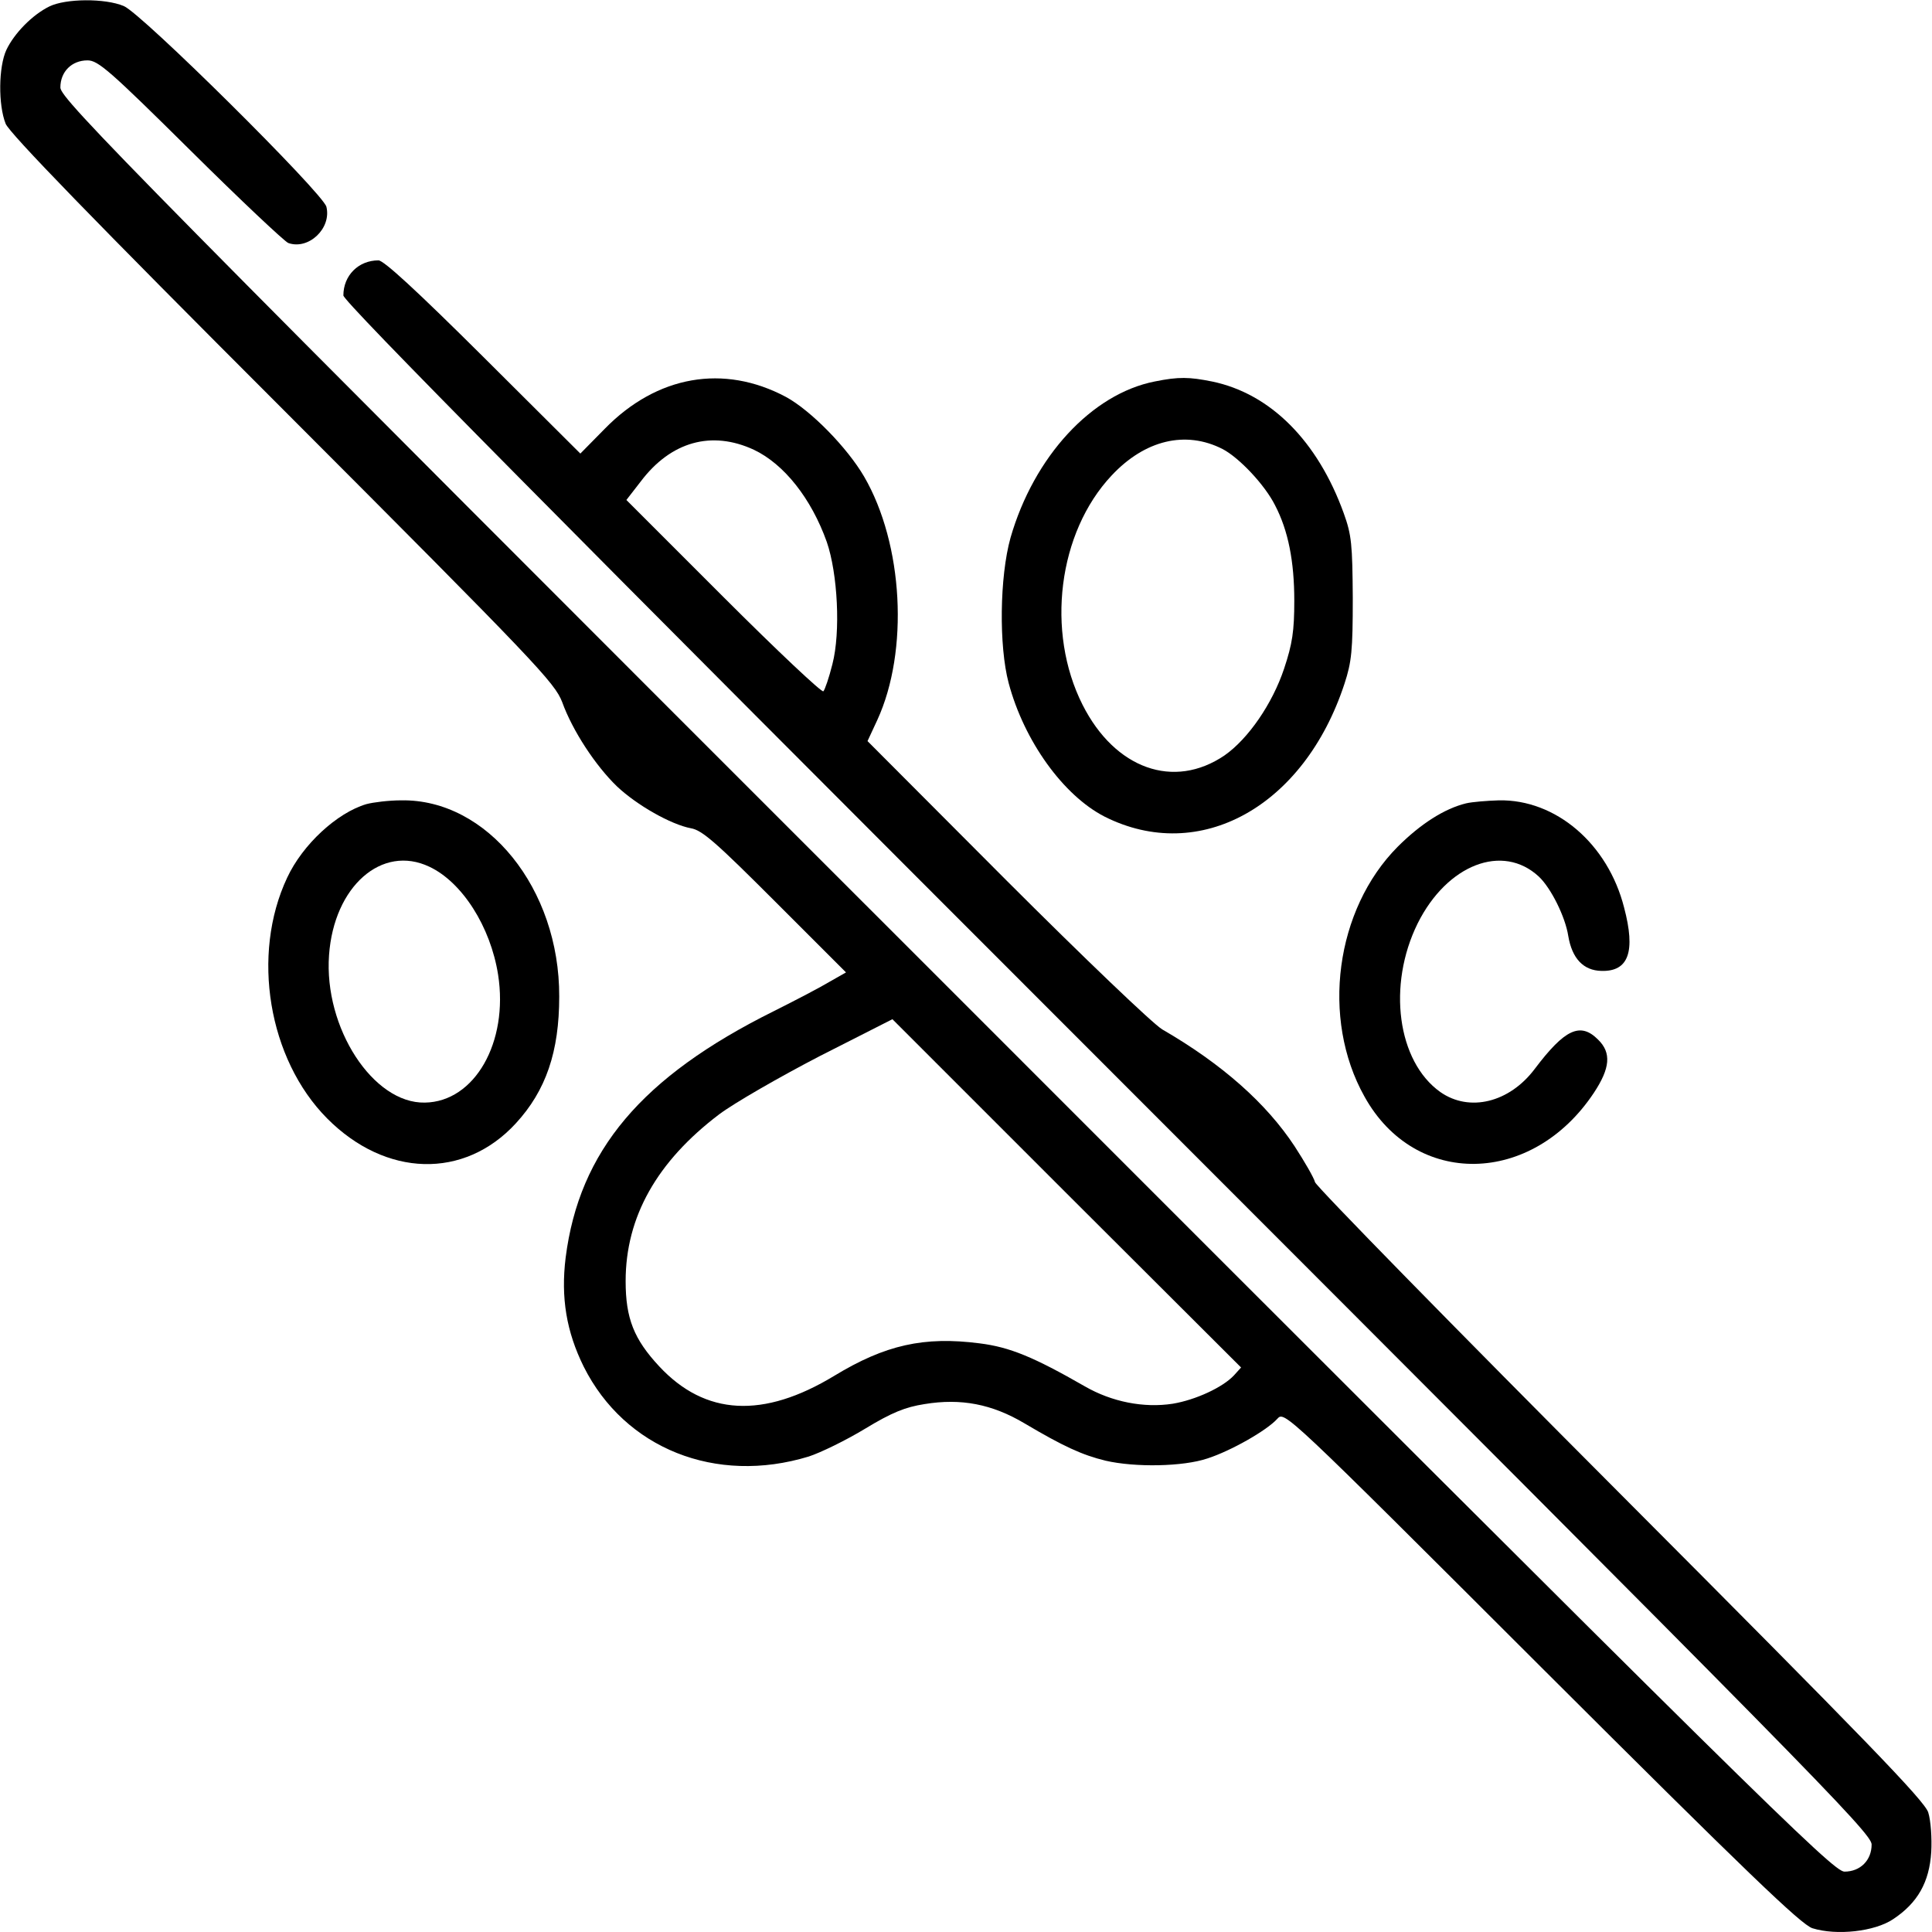
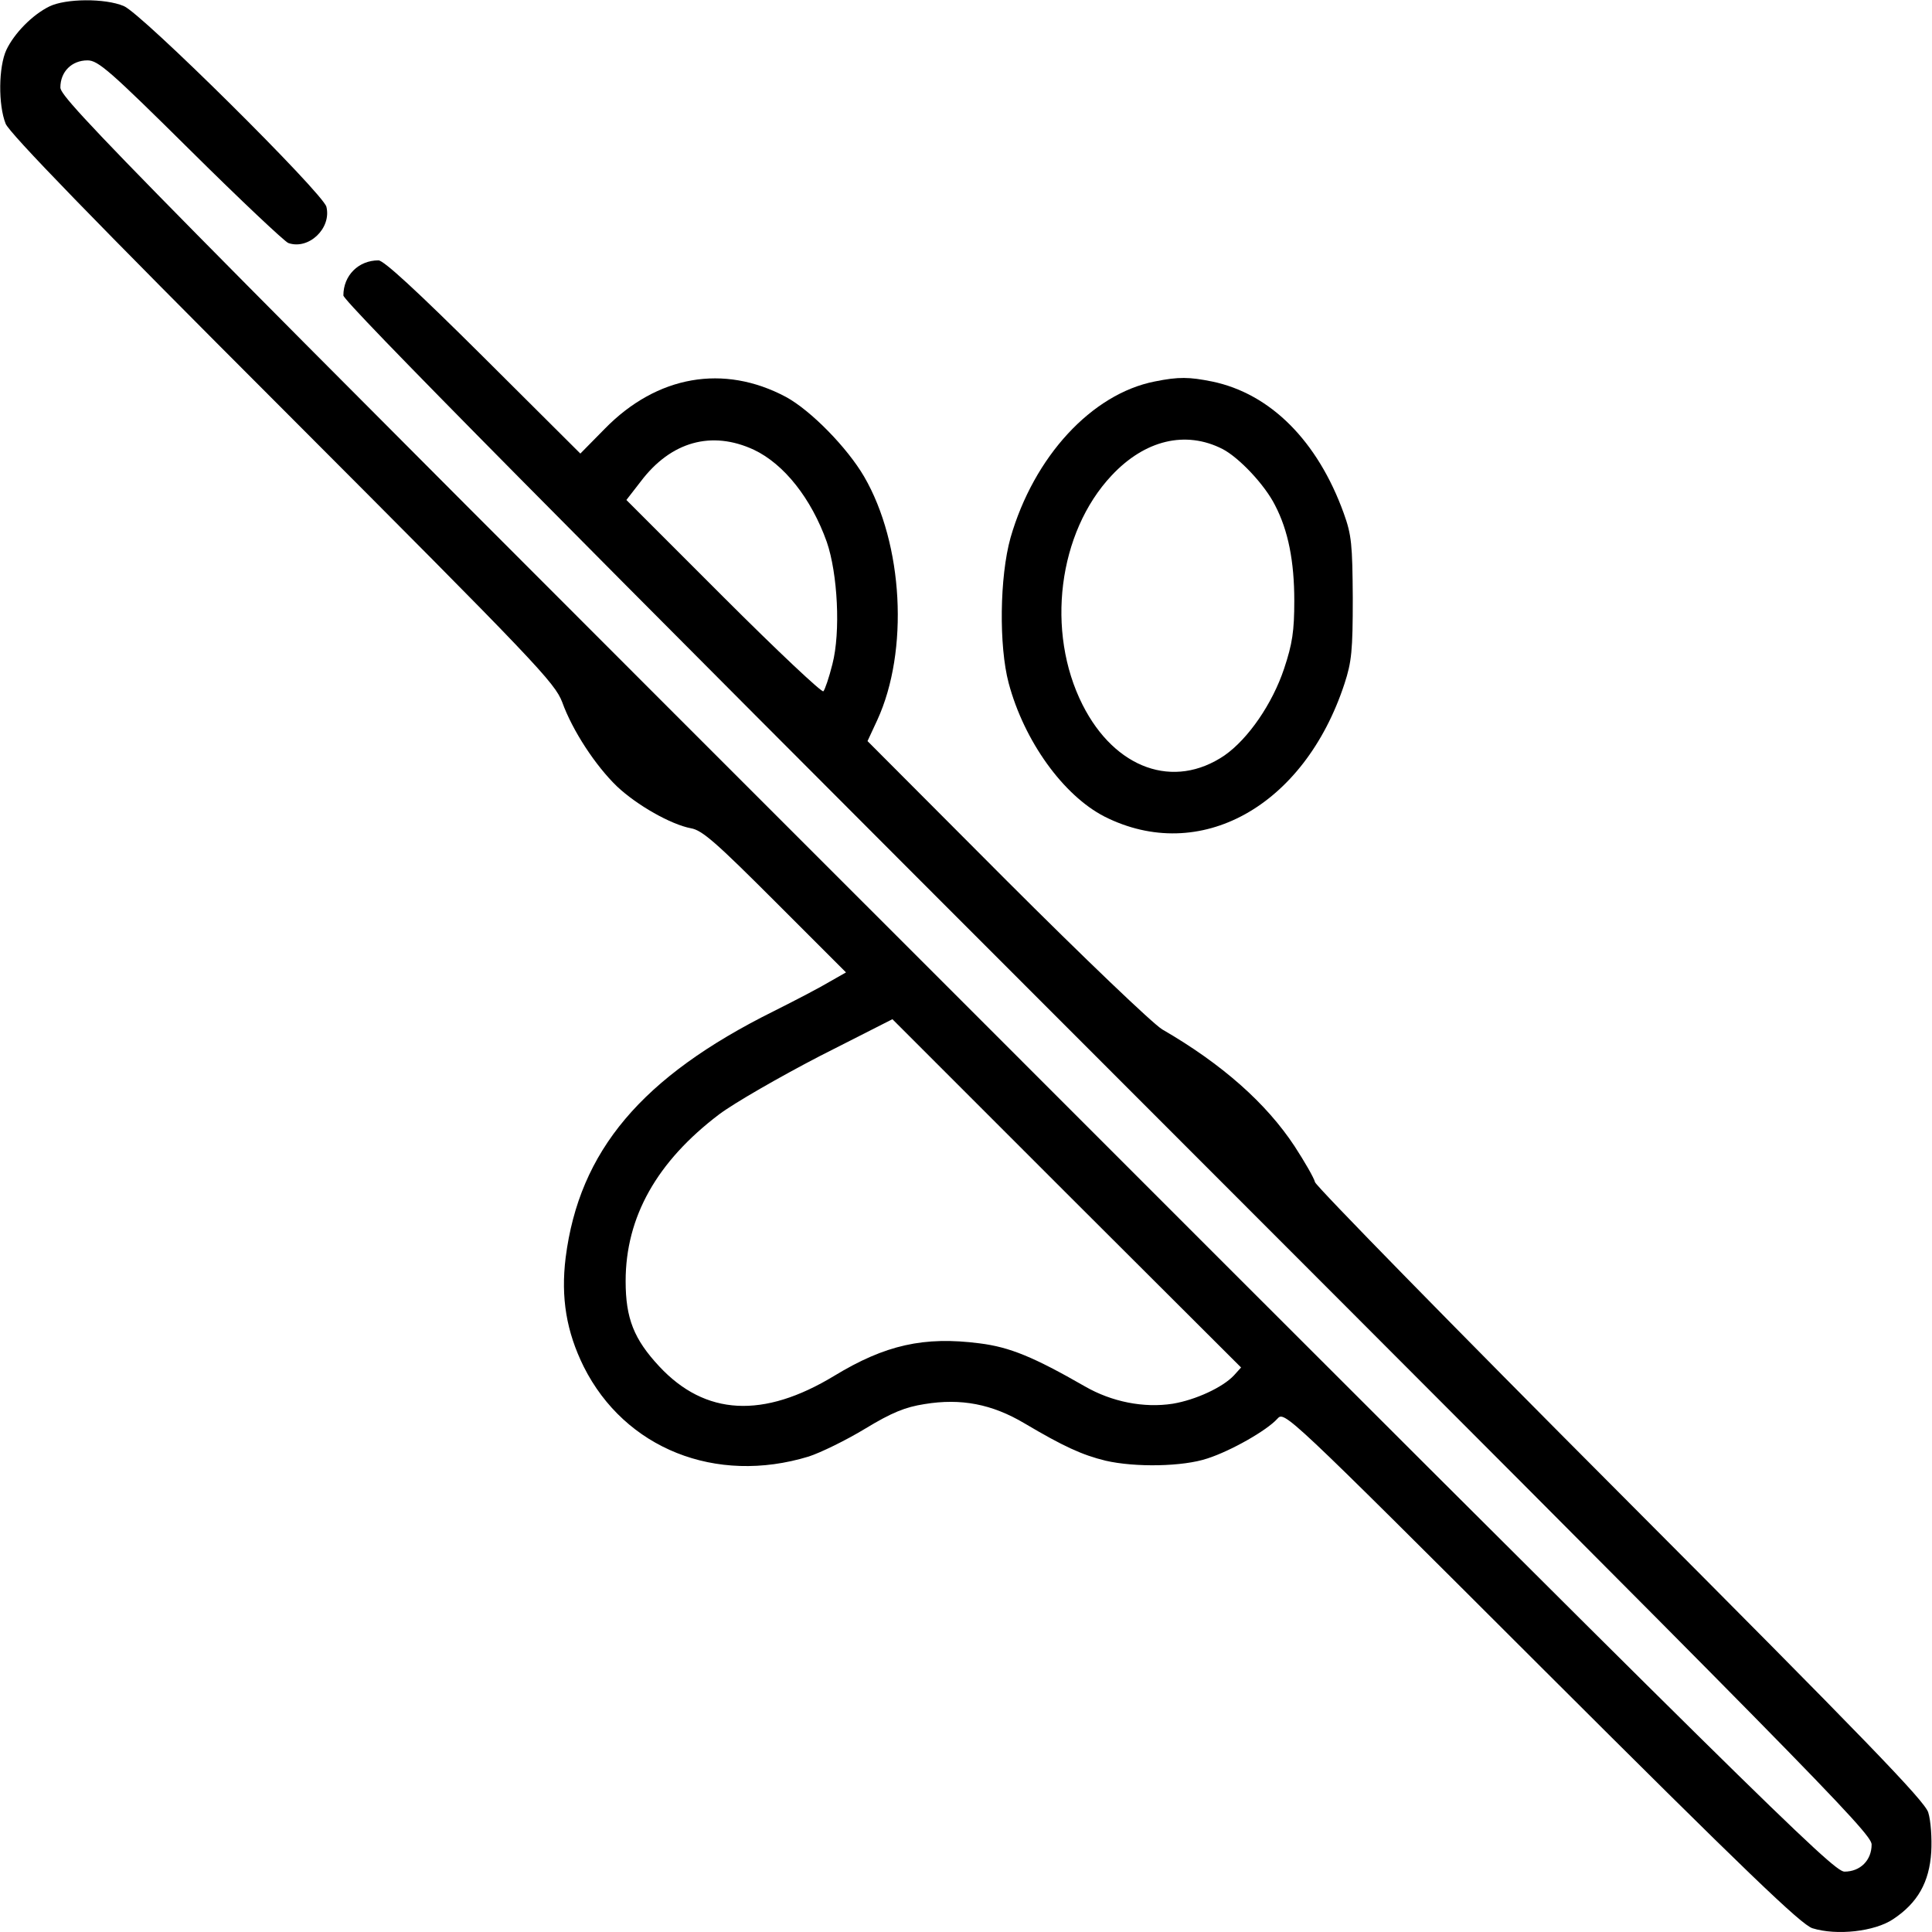
<svg xmlns="http://www.w3.org/2000/svg" version="1.0" width="512pt" height="512pt" viewBox="0 0 512 512" preserveAspectRatio="xMidYMid meet">
  <g transform="translate(0,512) scale(0.1,-0.1)" fill="#000000" stroke="none">
    <path d="M131 5103 c-45 -22 -93 -71 -114 -115 -21 -45 -22 -146 -2 -196 11 -26 233 -255 735 -757 674 -675 720 -724 740 -776 27 -75 88 -168 145 -223 53 -50 143 -101 196 -111 30 -5 68 -39 223 -194 l188 -188 -44 -25 c-23 -14 -90 -49 -148 -78 -350 -174 -515 -370 -551 -653 -13 -106 2 -196 48 -289 109 -217 350 -313 596 -238 31 10 99 43 150 74 71 43 106 57 157 65 97 16 179 0 265 -51 103 -61 153 -84 215 -99 78 -18 205 -16 270 6 62 20 157 74 185 105 19 21 20 20 699 -658 548 -547 689 -682 719 -692 64 -20 165 -9 214 24 65 43 96 98 101 178 2 36 -1 83 -8 105 -10 31 -167 193 -815 843 -442 443 -806 815 -810 827 -3 12 -28 55 -54 95 -75 114 -192 218 -351 310 -25 15 -208 190 -413 395 l-368 369 26 56 c84 183 69 466 -35 645 -45 77 -141 175 -207 211 -165 88 -342 57 -480 -84 l-65 -66 -257 256 c-177 176 -264 256 -278 256 -53 0 -93 -40 -93 -93 0 -16 562 -584 2025 -2047 1860 -1861 2025 -2028 2025 -2058 0 -42 -30 -72 -72 -72 -30 0 -221 188 -2380 2348 -2160 2159 -2348 2350 -2348 2380 0 42 30 72 72 72 28 0 59 -27 273 -239 132 -131 249 -241 259 -245 54 -19 115 39 101 96 -9 36 -490 513 -537 532 -50 21 -154 20 -197 -1z m1867 -1175 c80 -38 152 -129 193 -244 29 -84 37 -239 15 -324 -9 -36 -20 -68 -24 -72 -4 -4 -123 108 -265 250 l-257 257 38 49 c80 106 188 136 300 84z m1272 -2453 c-30 -32 -102 -65 -162 -75 -77 -12 -162 5 -233 46 -136 78 -199 104 -279 114 -147 19 -250 -4 -385 -86 -188 -114 -342 -106 -464 25 -67 72 -89 127 -89 226 0 170 83 317 248 442 40 30 160 99 266 154 l193 98 462 -462 462 -461 -19 -21z" />
    <path d="M3060 4109 c-167 -33 -320 -199 -382 -414 -29 -104 -31 -287 -5 -385 41 -154 145 -298 254 -354 252 -127 529 26 636 352 19 58 22 88 22 227 -1 142 -3 167 -24 225 -69 191 -194 317 -349 349 -60 12 -88 13 -152 0z m180 -179 c44 -23 112 -95 139 -149 35 -67 51 -149 51 -253 0 -80 -5 -114 -27 -180 -31 -93 -95 -186 -158 -230 -134 -91 -290 -36 -376 134 -98 194 -65 457 77 608 88 94 196 120 294 70z" />
-     <path d="M971 2989 c-78 -23 -169 -107 -210 -195 -96 -204 -50 -481 106 -638 155 -156 363 -162 500 -13 80 87 115 190 115 336 1 286 -191 524 -419 520 -32 0 -73 -5 -92 -10z m167 -166 c87 -41 162 -159 182 -286 28 -179 -62 -337 -194 -339 -137 -3 -268 198 -254 391 13 182 140 294 266 234z" />
-     <path d="M3885 2991 c-57 -14 -120 -54 -181 -115 -165 -166 -204 -455 -88 -662 134 -242 444 -237 608 10 43 65 47 106 11 141 -47 47 -88 28 -168 -78 -67 -89 -173 -115 -250 -61 -114 81 -141 283 -60 447 78 156 225 213 321 124 32 -30 70 -106 78 -157 10 -60 40 -92 88 -93 72 -2 91 51 60 168 -43 169 -181 287 -332 284 -31 -1 -70 -4 -87 -8z" />
  </g>
</svg>